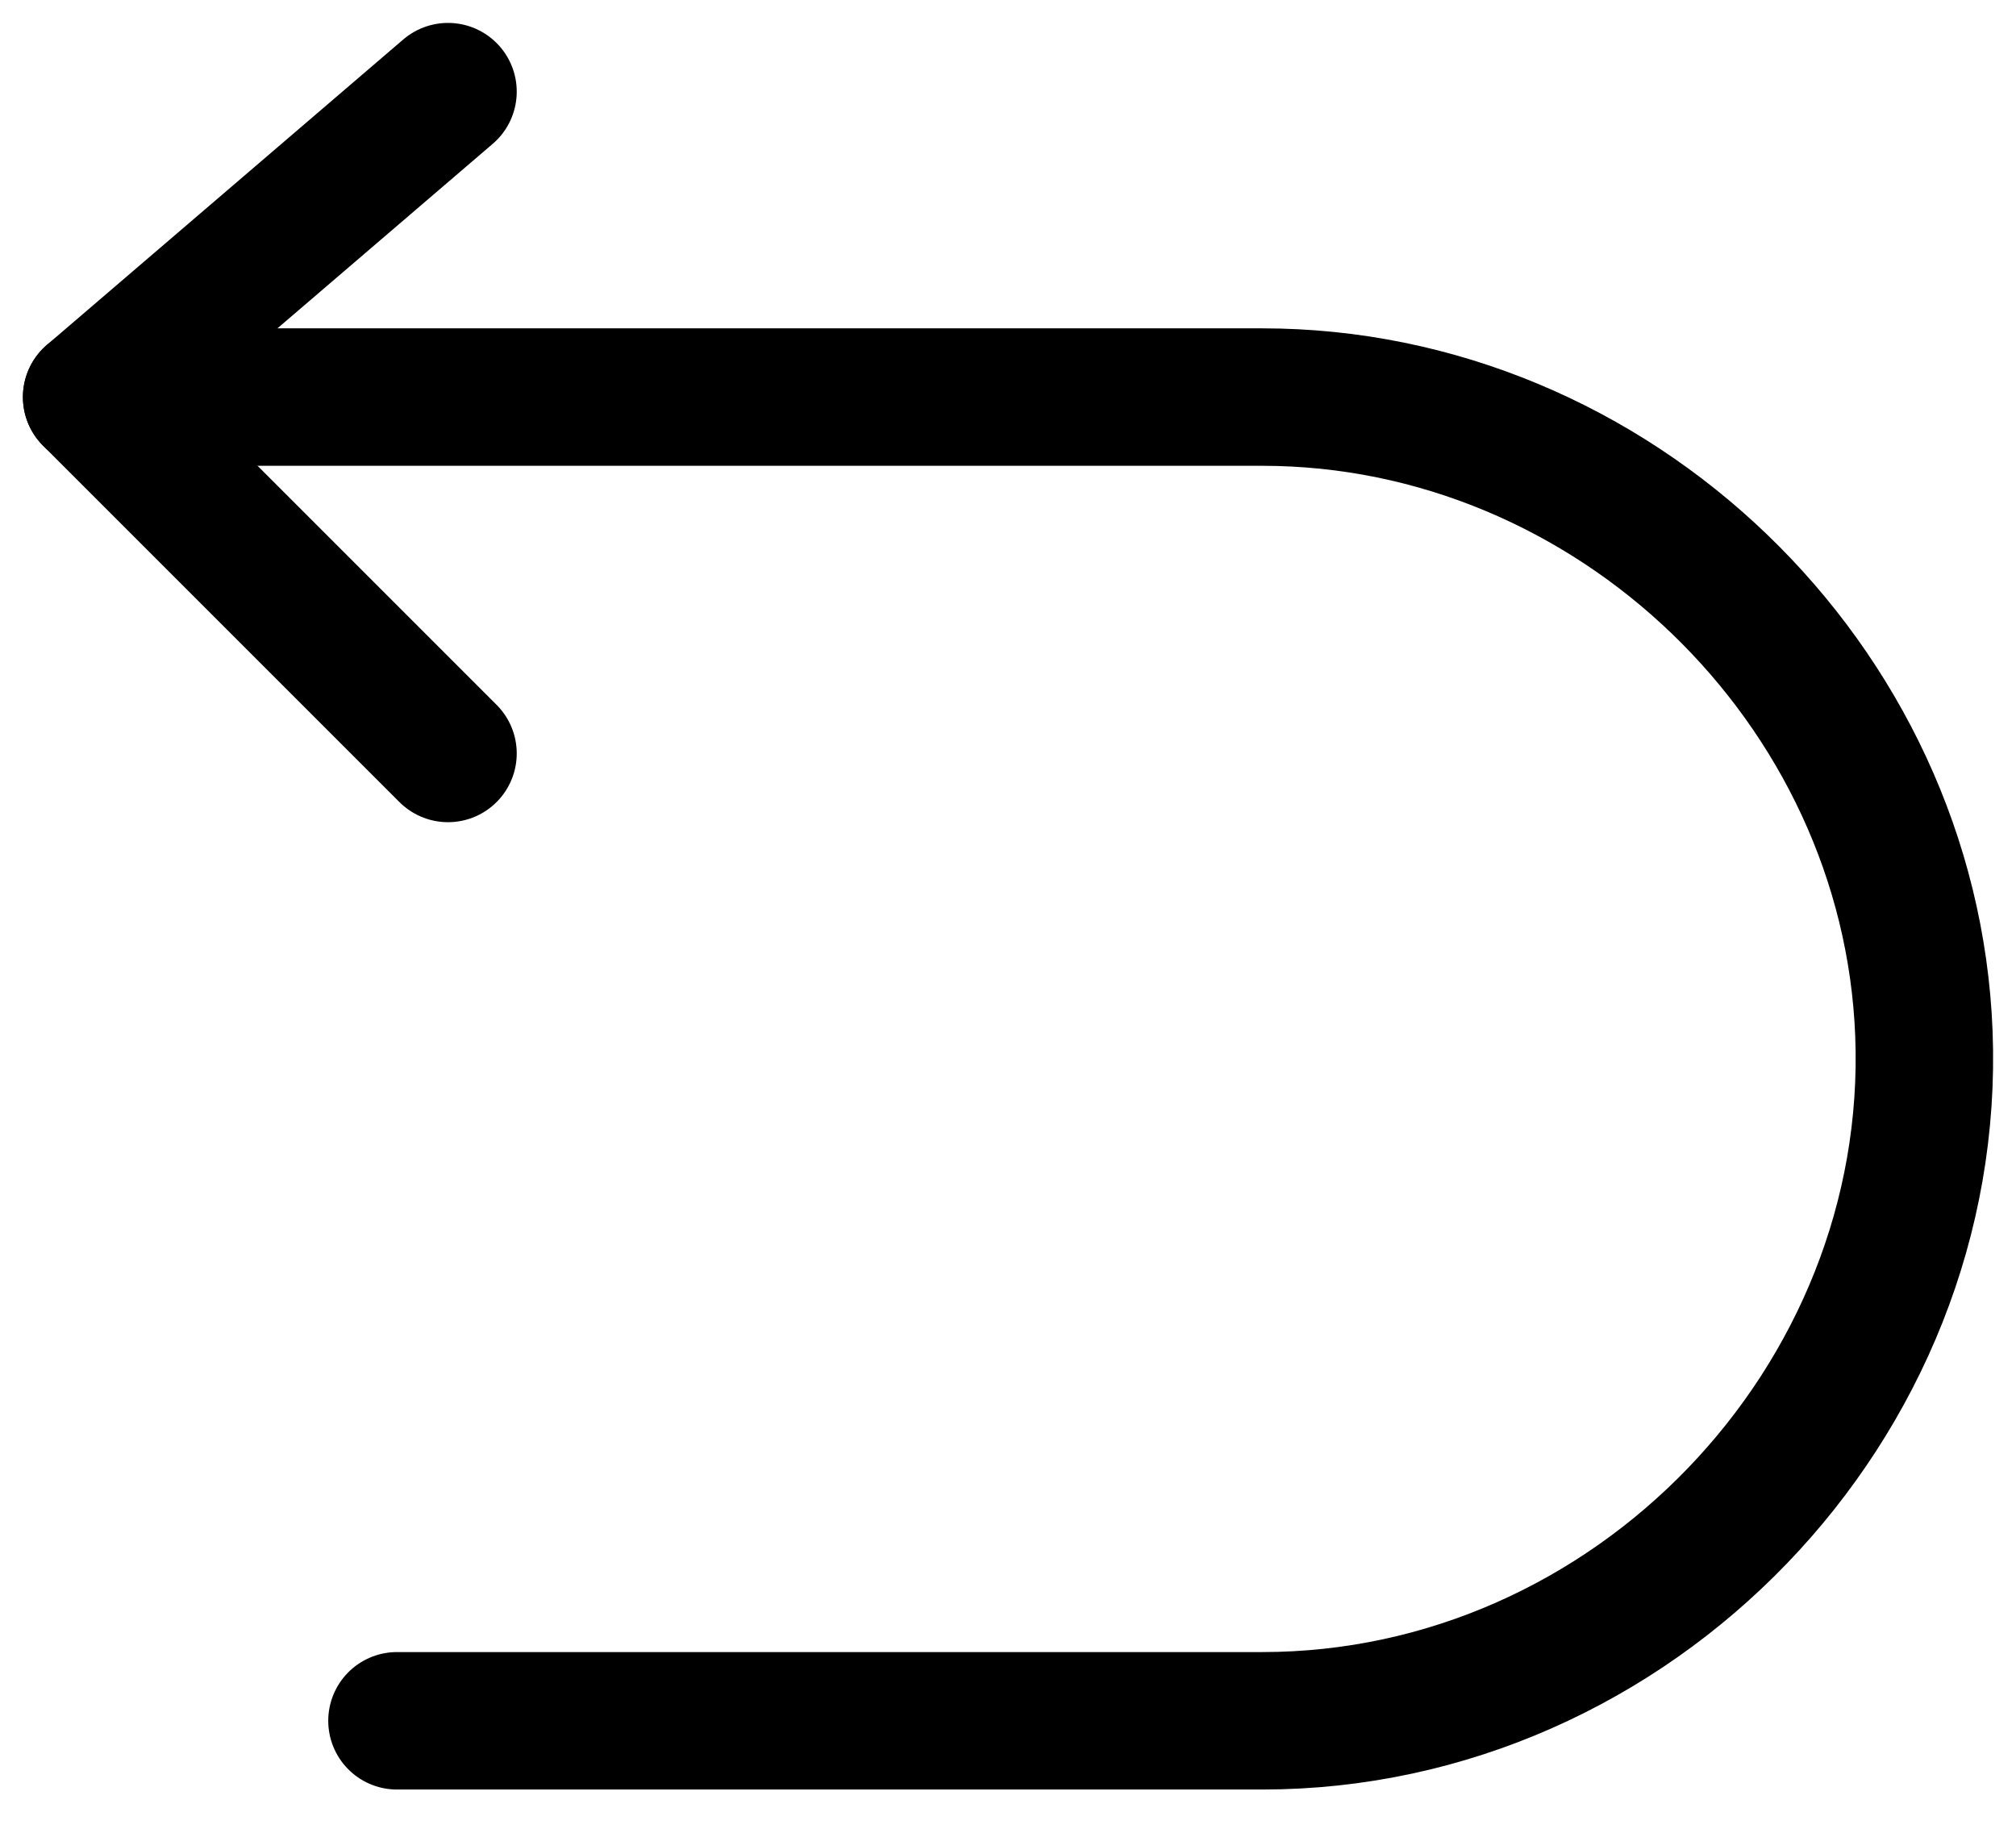
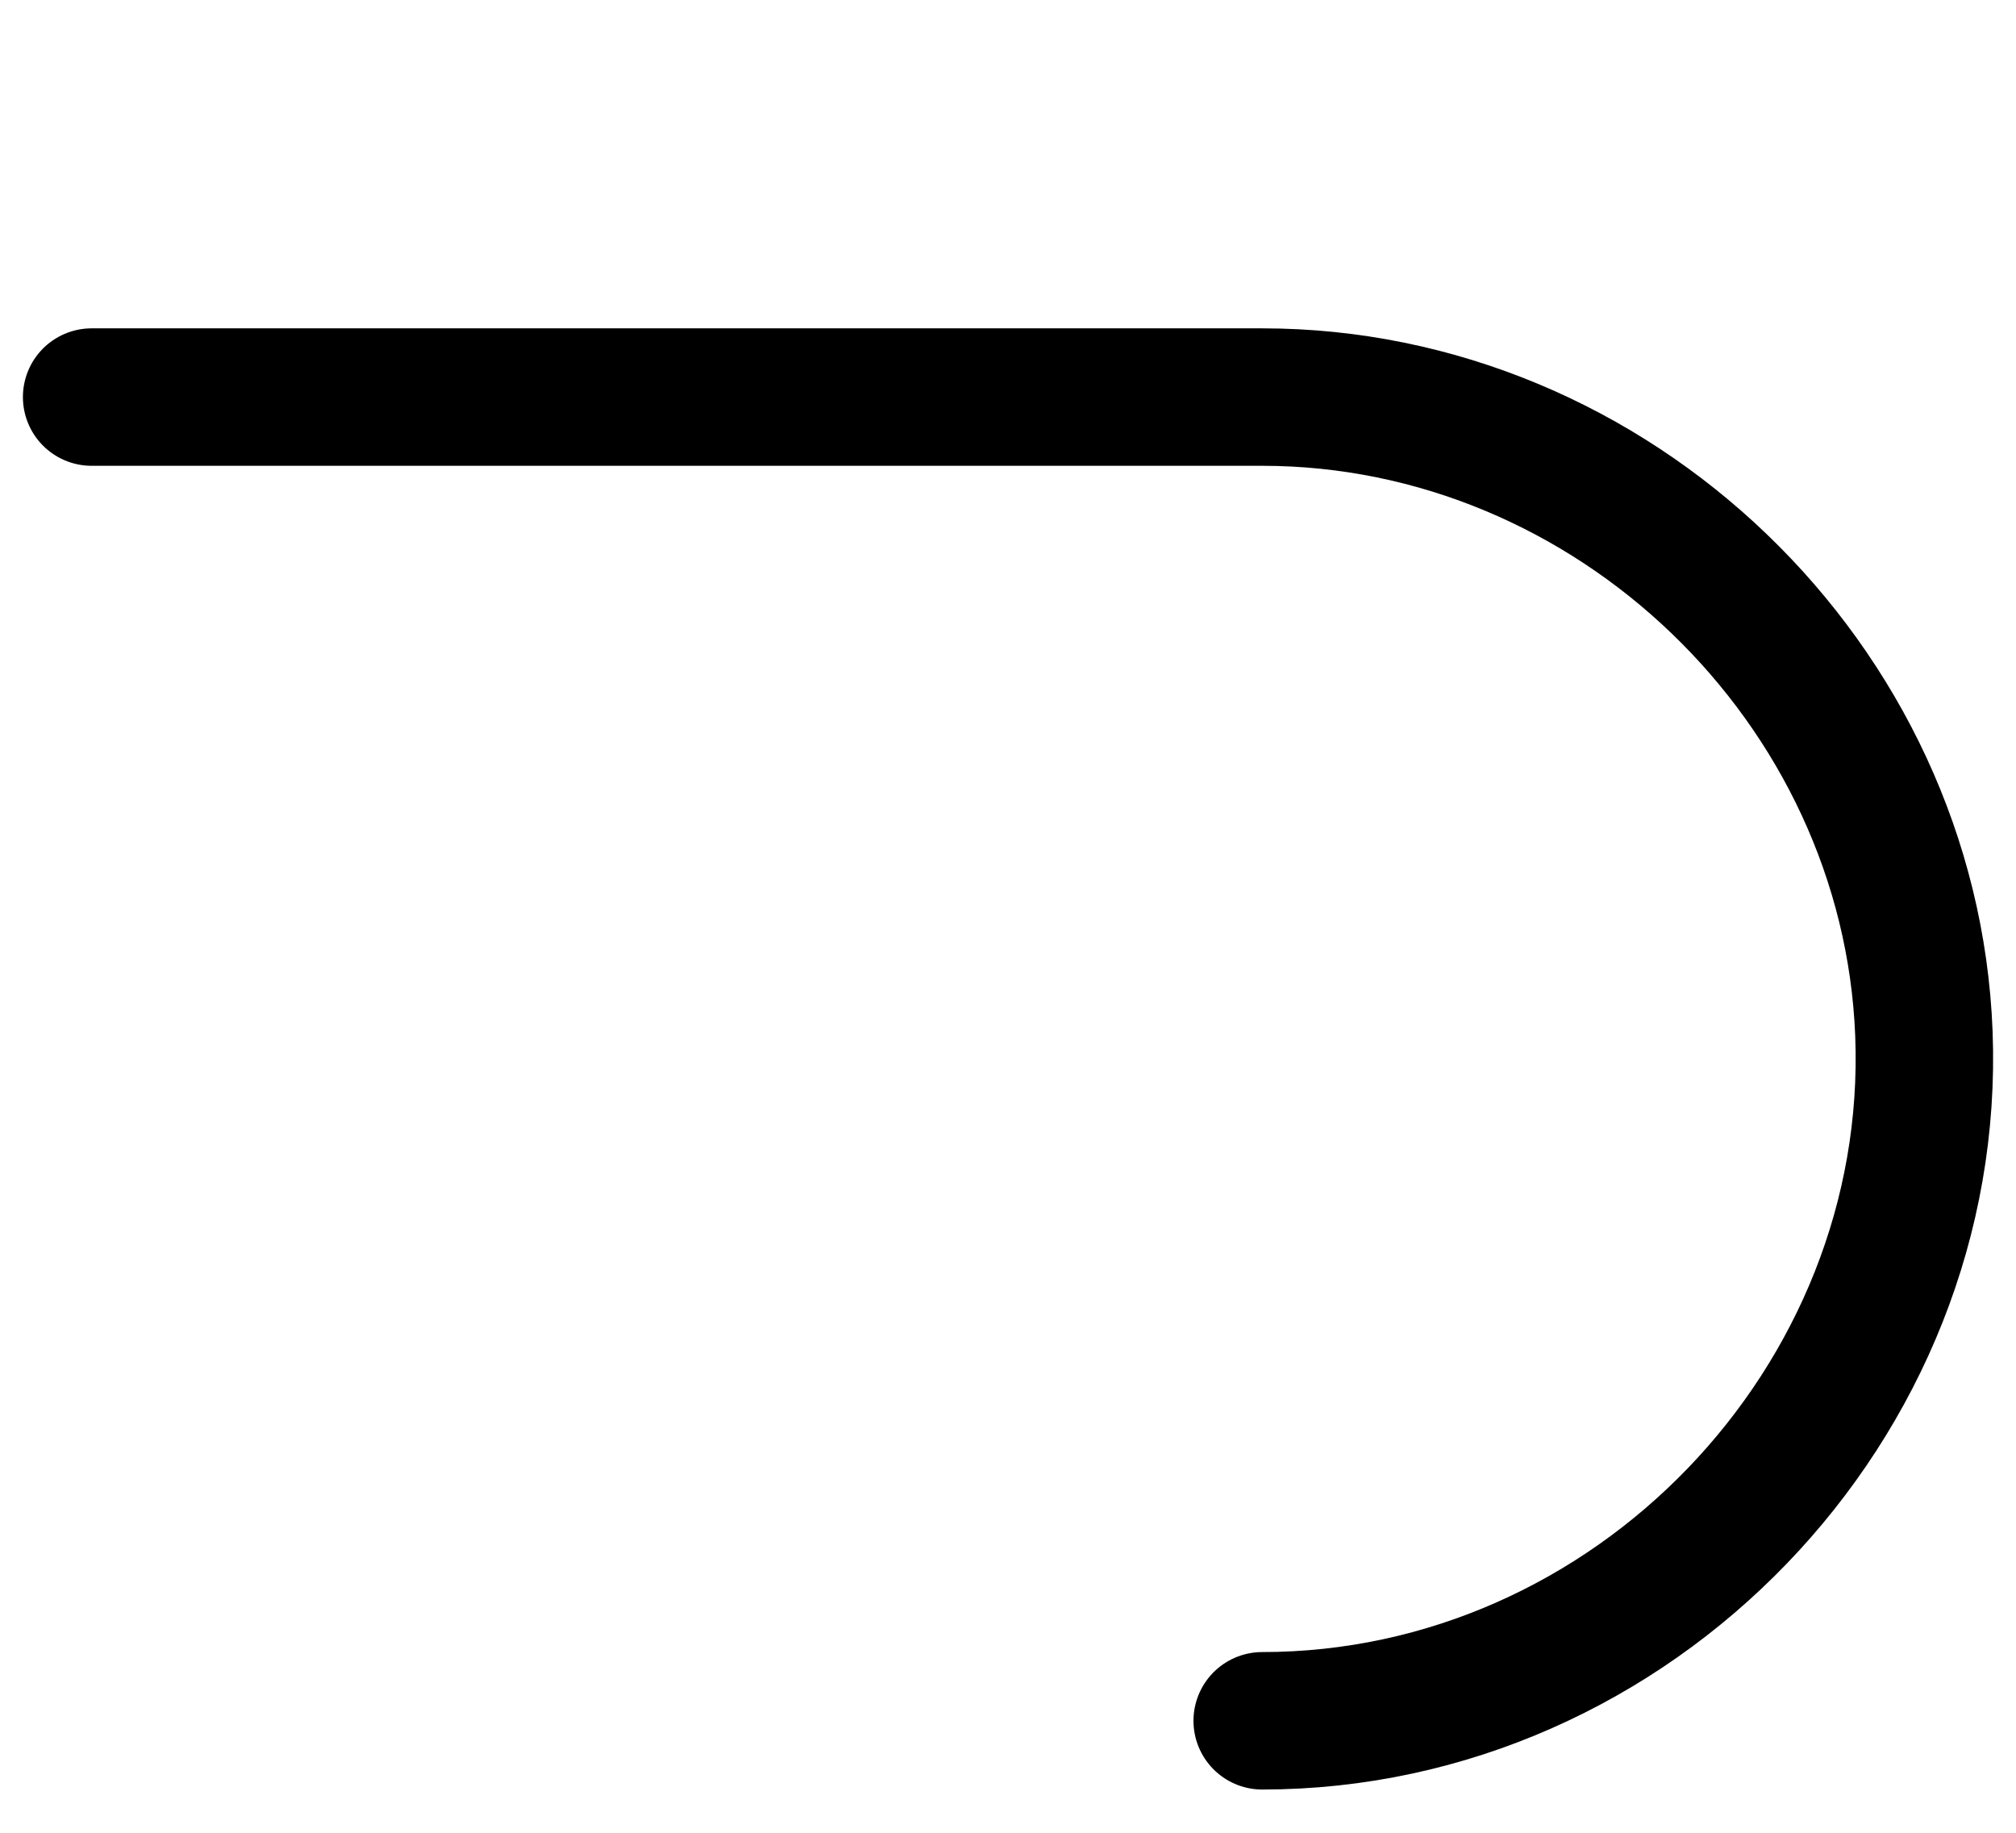
<svg xmlns="http://www.w3.org/2000/svg" width="22" height="20" viewBox="0 0 22 20" fill="none">
-   <path d="M4.889 1L1 4.333L4.889 8.222" stroke="black" stroke-width="1.5" stroke-linecap="round" stroke-linejoin="round" />
-   <path d="M1 4.333H13.774C17.598 4.333 20.846 7.456 20.995 11.278C21.152 15.316 17.815 18.778 13.774 18.778H4.332" stroke="black" stroke-width="1.5" stroke-linecap="round" stroke-linejoin="round" />
+   <path d="M1 4.333H13.774C17.598 4.333 20.846 7.456 20.995 11.278C21.152 15.316 17.815 18.778 13.774 18.778" stroke="black" stroke-width="1.5" stroke-linecap="round" stroke-linejoin="round" />
</svg>